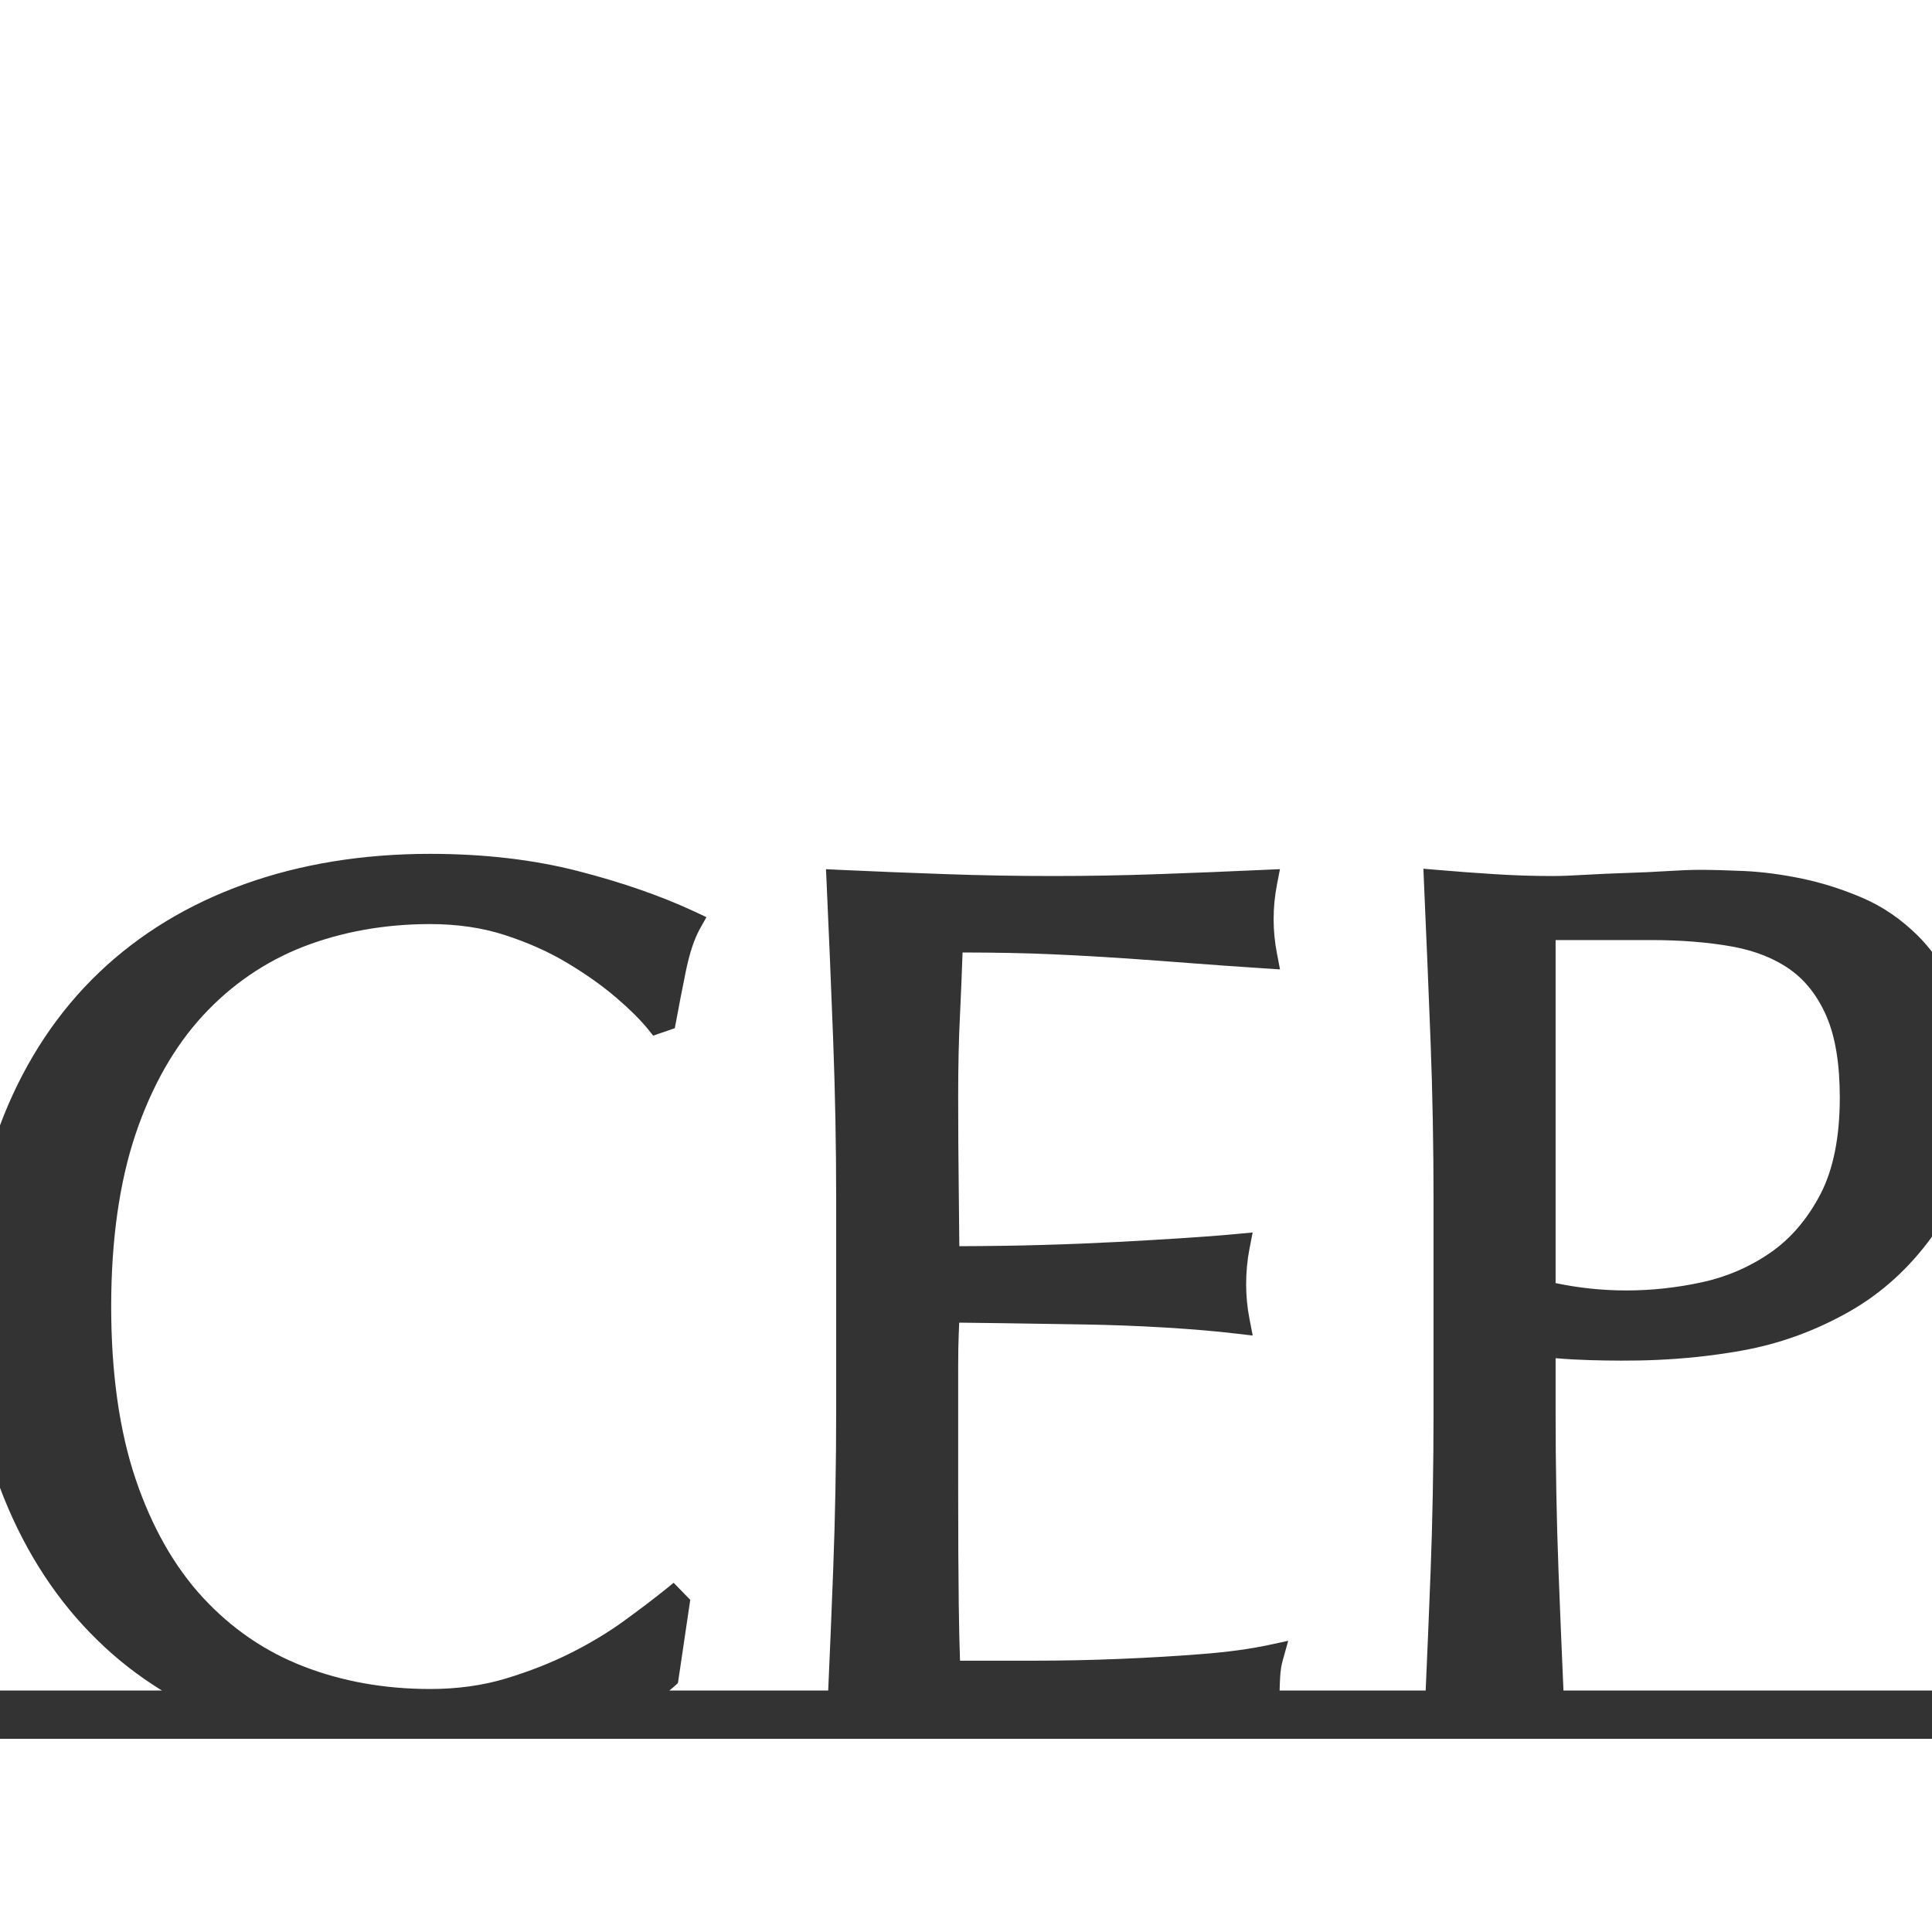
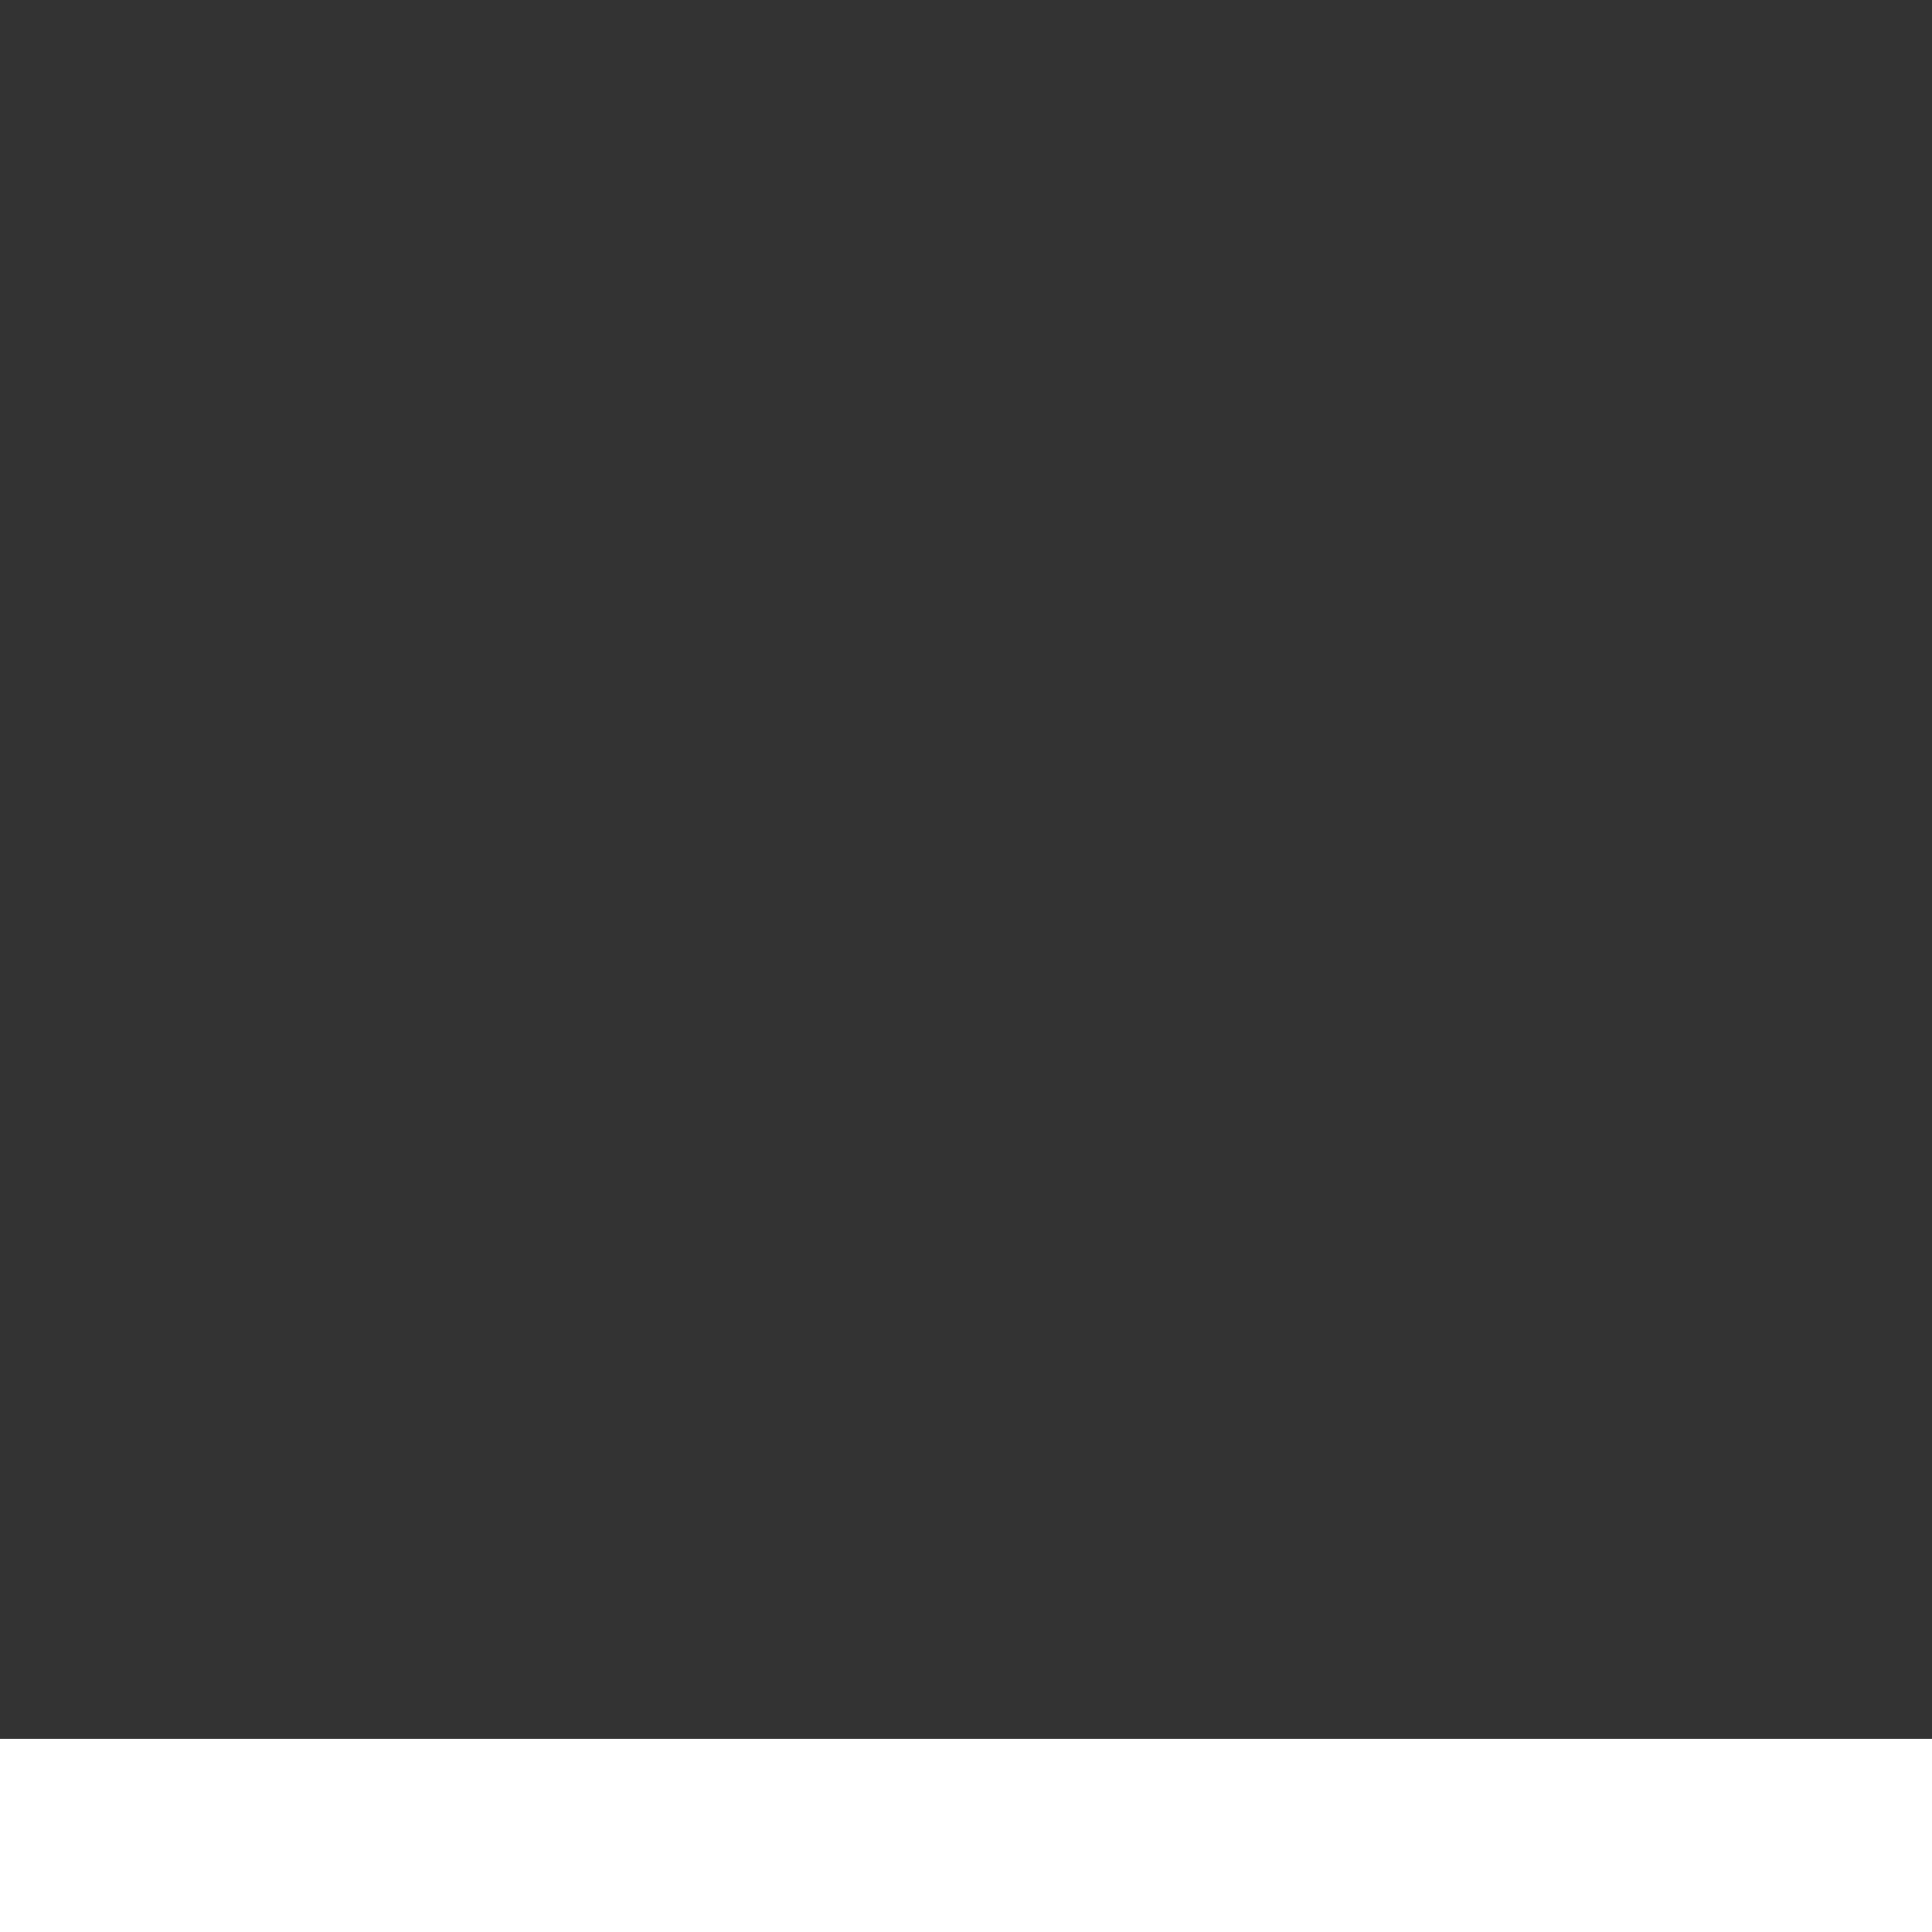
<svg xmlns="http://www.w3.org/2000/svg" xmlns:ns1="http://www.bohemiancoding.com/sketch/ns" width="40px" height="40px" viewBox="0 0 40 40" version="1.1">
  <rect x="0" y="0" width="40" height="40" fill="#333333" stroke="none" />
  <title>logo</title>
  <desc>Created with Sketch.</desc>
  <defs />
  <g id="Page-1" stroke="none" stroke-width="1" fill="none" fill-rule="evenodd" ns1:type="MSPage">
    <g id="Help-Overlay1" ns1:type="MSArtboardGroup" transform="translate(-74, -24)" fill="#FFFFFF">
      <g id="logo" ns1:type="MSLayerGroup" transform="translate(74, 24)">
-         <path d="M40,19.707 L40,0 L0,0 L0,35 L3.352,35 C2.868,34.702 2.422,34.355 2.018,33.959 C1.196,33.159 0.544,32.165 0.079,31.007 C0.052,30.939 0.026,30.871 0,30.803 L0,23.299 C0.026,23.23 0.052,23.162 0.079,23.094 C0.544,21.937 1.205,20.943 2.044,20.141 C2.883,19.338 3.899,18.721 5.064,18.304 C6.222,17.888 7.515,17.678 8.905,17.678 C10.009,17.678 11.032,17.796 11.946,18.029 C12.854,18.261 13.672,18.544 14.376,18.871 L14.626,18.989 L14.489,19.233 C14.371,19.446 14.273,19.746 14.196,20.125 C14.114,20.53 14.048,20.869 13.999,21.14 L13.971,21.288 L13.523,21.442 L13.415,21.307 C13.259,21.115 13.037,20.894 12.754,20.652 C12.471,20.409 12.132,20.169 11.748,19.939 C11.37,19.711 10.937,19.517 10.463,19.363 C9.995,19.209 9.471,19.132 8.905,19.132 C7.967,19.132 7.085,19.29 6.284,19.599 C5.491,19.908 4.789,20.388 4.2,21.027 C3.609,21.667 3.14,22.494 2.807,23.48 C2.472,24.476 2.302,25.677 2.302,27.05 C2.302,28.425 2.472,29.626 2.807,30.621 C3.141,31.609 3.609,32.436 4.2,33.075 C4.79,33.715 5.491,34.195 6.284,34.501 C7.084,34.812 7.966,34.969 8.905,34.969 C9.471,34.969 10.001,34.895 10.48,34.75 C10.966,34.602 11.419,34.424 11.826,34.219 C12.233,34.014 12.604,33.789 12.929,33.552 C13.264,33.308 13.545,33.095 13.774,32.91 L13.947,32.77 L14.291,33.123 L14.036,34.846 L13.969,34.907 C13.935,34.938 13.898,34.969 13.858,35 L13.858,35 L17.147,35 L17.147,35 C17.184,34.165 17.219,33.333 17.25,32.504 C17.291,31.427 17.312,30.321 17.312,29.216 L17.312,24.836 C17.312,23.73 17.291,22.619 17.25,21.535 C17.209,20.449 17.163,19.363 17.114,18.276 L17.101,17.996 L17.374,18.009 C18.115,18.043 18.852,18.073 19.585,18.098 C21.048,18.15 22.535,18.15 23.984,18.098 C24.709,18.073 25.441,18.043 26.182,18.009 L26.5,17.995 L26.438,18.315 C26.392,18.552 26.369,18.791 26.369,19.029 C26.369,19.266 26.392,19.506 26.438,19.742 L26.501,20.07 L26.178,20.049 C25.649,20.015 25.166,19.981 24.728,19.947 C24.291,19.913 23.83,19.879 23.344,19.845 C22.86,19.812 22.33,19.781 21.756,19.756 C21.239,19.733 20.625,19.721 19.929,19.72 C19.913,20.174 19.895,20.611 19.875,21.029 C19.85,21.512 19.838,22.073 19.838,22.696 C19.838,23.357 19.842,24.001 19.85,24.628 C19.856,25.108 19.86,25.498 19.862,25.801 C20.486,25.799 21.052,25.791 21.561,25.776 C22.136,25.76 22.661,25.738 23.139,25.713 C23.615,25.688 24.056,25.662 24.459,25.636 C24.861,25.61 25.241,25.583 25.602,25.548 L25.935,25.517 L25.869,25.854 C25.823,26.091 25.8,26.338 25.8,26.593 C25.8,26.829 25.823,27.069 25.869,27.306 L25.936,27.651 L25.596,27.611 C25.179,27.561 24.681,27.519 24.114,27.485 C23.559,27.451 22.988,27.43 22.418,27.421 L20.809,27.396 C20.435,27.39 20.118,27.386 19.859,27.384 C19.857,27.465 19.854,27.548 19.849,27.636 C19.842,27.811 19.838,28.032 19.838,28.299 L19.838,30.82 C19.838,31.786 19.842,32.583 19.85,33.21 C19.856,33.692 19.865,34.082 19.876,34.383 L21.37,34.383 C21.995,34.383 22.611,34.37 23.203,34.345 C23.801,34.32 24.368,34.287 24.901,34.244 C25.423,34.203 25.883,34.14 26.267,34.058 L26.671,33.971 L26.557,34.379 C26.529,34.478 26.511,34.593 26.504,34.718 C26.498,34.819 26.495,34.913 26.493,35 L29.517,35 C29.553,34.191 29.587,33.371 29.619,32.542 C29.66,31.457 29.68,30.347 29.68,29.24 L29.68,24.86 C29.68,23.755 29.66,22.649 29.619,21.573 C29.577,20.496 29.532,19.397 29.482,18.276 L29.47,17.986 L29.753,18.01 C30.146,18.043 30.544,18.074 30.947,18.099 C31.346,18.124 31.745,18.137 32.131,18.137 C32.325,18.137 32.559,18.128 32.834,18.111 C33.117,18.095 33.404,18.082 33.695,18.073 C33.98,18.064 34.254,18.052 34.515,18.035 C34.785,18.018 35.013,18.009 35.199,18.009 C35.449,18.009 35.758,18.018 36.125,18.034 C36.499,18.052 36.899,18.106 37.314,18.192 C37.733,18.28 38.152,18.414 38.56,18.589 C38.983,18.77 39.371,19.038 39.714,19.38 C39.815,19.481 39.91,19.591 40,19.707 L40,19.707 Z M40,25.604 L40,35 L32.37,35 C32.334,34.191 32.3,33.371 32.268,32.542 C32.227,31.469 32.207,30.358 32.207,29.24 L32.207,28.12 C32.446,28.141 32.684,28.153 32.915,28.16 C33.732,28.182 34.781,28.19 36.044,27.966 C36.836,27.827 37.594,27.551 38.3,27.148 C38.96,26.771 39.531,26.252 40,25.604 L40,25.604 Z M37.689,24.727 C37.421,25.239 37.073,25.646 36.656,25.934 C36.231,26.229 35.756,26.434 35.246,26.546 C34.166,26.781 33.143,26.762 32.207,26.565 L32.207,19.463 L34.184,19.463 C34.808,19.463 35.376,19.509 35.872,19.599 C36.345,19.686 36.749,19.848 37.072,20.08 C37.387,20.306 37.638,20.631 37.816,21.043 C37.999,21.467 38.091,22.031 38.091,22.722 C38.091,23.541 37.956,24.215 37.689,24.727 Z" id="Rectangle-4" ns1:type="MSShapeGroup" />
        <rect id="Rectangle-5" ns1:type="MSShapeGroup" x="0" y="36" width="40" height="4" />
      </g>
    </g>
  </g>
</svg>